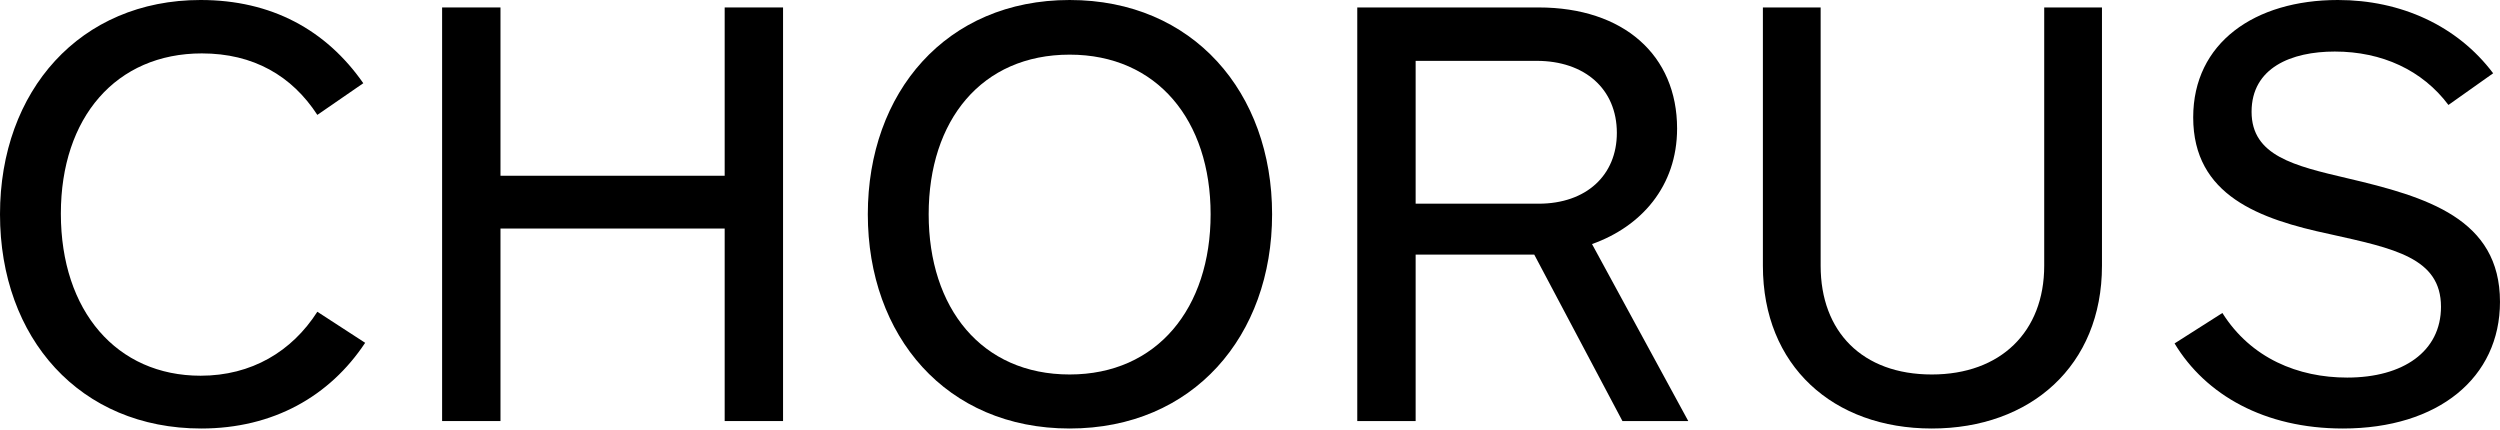
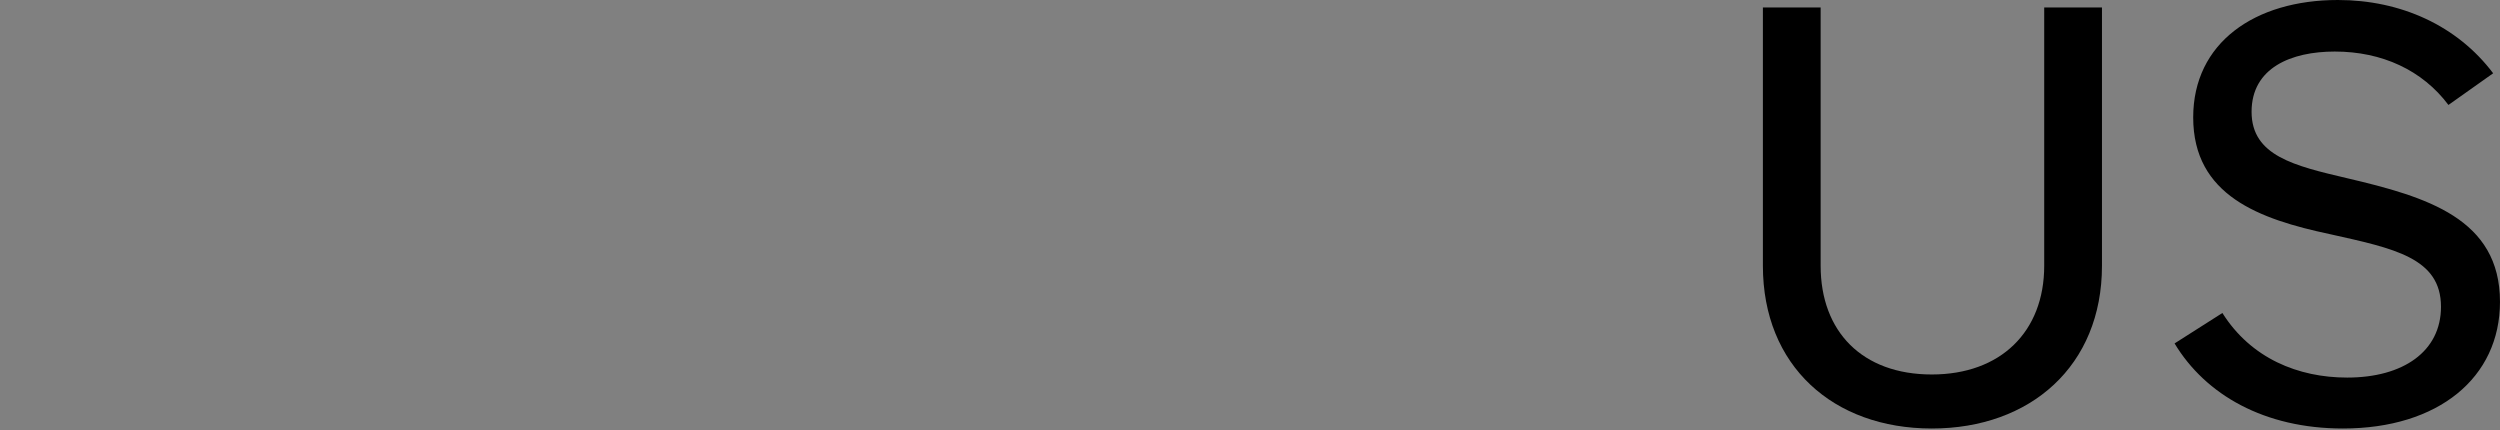
<svg xmlns="http://www.w3.org/2000/svg" fill="none" viewBox="0 0 1000 172" height="172" width="1000">
  <rect x="0" y="0" width="1000" height="172" fill="#808080" stroke="none" />
  <g clip-path="url(#clip0_808_245)">
-     <rect fill="white" height="172" width="1000" />
    <path fill="black" d="M935.16 0C960.249 0 982.854 10.185 997.262 29.312L979.376 41.981C968.943 28.07 952.797 20.618 933.918 20.618C916.529 20.618 900.631 27.076 900.631 44.714C900.631 62.351 917.771 66.325 938.886 71.293C970.682 78.746 999.994 87.44 999.994 120.727C999.994 151.032 975.402 171.402 937.147 171.402C905.847 171.402 882.249 157.988 869.828 137.37L888.956 125.198C900.382 143.332 919.261 151.032 938.886 151.032C961.243 151.032 976.395 140.599 976.395 122.714C976.395 103.09 957.516 99.363 931.93 93.65C903.86 87.688 877.28 78.249 877.28 46.949C877.28 17.14 901.873 0 935.16 0Z" />
-     <path fill="black" d="M840.787 2.981V106.319C840.787 146.313 812.22 171.402 772.723 171.402C733.226 171.402 705.156 146.313 705.156 106.319V2.981H728.258V106.319C728.258 132.65 744.902 149.79 772.723 149.79C800.297 149.79 817.685 132.65 817.685 106.319V2.981H840.787Z" />
-     <path fill="black" d="M675.308 168.421H648.977L613.703 101.847H566.257V168.421H542.906V2.981H615.442C649.474 2.981 670.837 22.108 670.837 51.421C670.837 74.522 656.429 90.669 636.805 97.624L675.308 168.421ZM646.741 53.159C646.741 35.522 633.824 24.344 614.696 24.344H566.257V81.478H615.442C634.569 81.478 646.741 70.051 646.741 53.159Z" />
-     <path fill="black" d="M508.839 85.701C508.839 134.389 477.291 171.402 427.858 171.402C378.424 171.402 347.125 134.389 347.125 85.701C347.125 37.013 378.424 0 427.858 0C477.291 0 508.839 37.013 508.839 85.701ZM484.247 85.701C484.247 48.191 462.883 21.86 427.858 21.86C392.584 21.86 371.469 48.191 371.469 85.701C371.469 123.211 392.584 149.79 427.858 149.79C462.883 149.79 484.247 123.211 484.247 85.701Z" />
-     <path fill="black" d="M313.22 168.421H289.87V91.414H200.194V168.421H176.844V2.981H200.194V70.3H289.87V2.981H313.22V168.421Z" />
-     <path fill="black" d="M145.319 33.287L126.937 45.956C116.752 30.306 101.351 21.363 80.733 21.363C46.452 21.363 24.344 46.949 24.344 85.453C24.344 124.453 46.701 150.287 80.236 150.287C100.605 150.287 116.752 140.599 126.937 124.701L146.064 137.122C131.905 158.485 109.3 171.402 80.484 171.402C32.045 171.402 0 135.383 0 85.701C0 36.268 32.045 0 80.236 0C108.555 0 130.414 11.924 145.319 33.287Z" />
+     <path fill="black" d="M840.787 2.981V106.319C840.787 146.313 812.22 171.402 772.723 171.402C733.226 171.402 705.156 146.313 705.156 106.319V2.981H728.258V106.319C728.258 132.65 744.902 149.79 772.723 149.79C800.297 149.79 817.685 132.65 817.685 106.319V2.981Z" />
  </g>
  <defs>
    <clipPath id="clip0_808_245">
      <rect fill="white" height="172" width="1000" />
    </clipPath>
  </defs>
</svg>